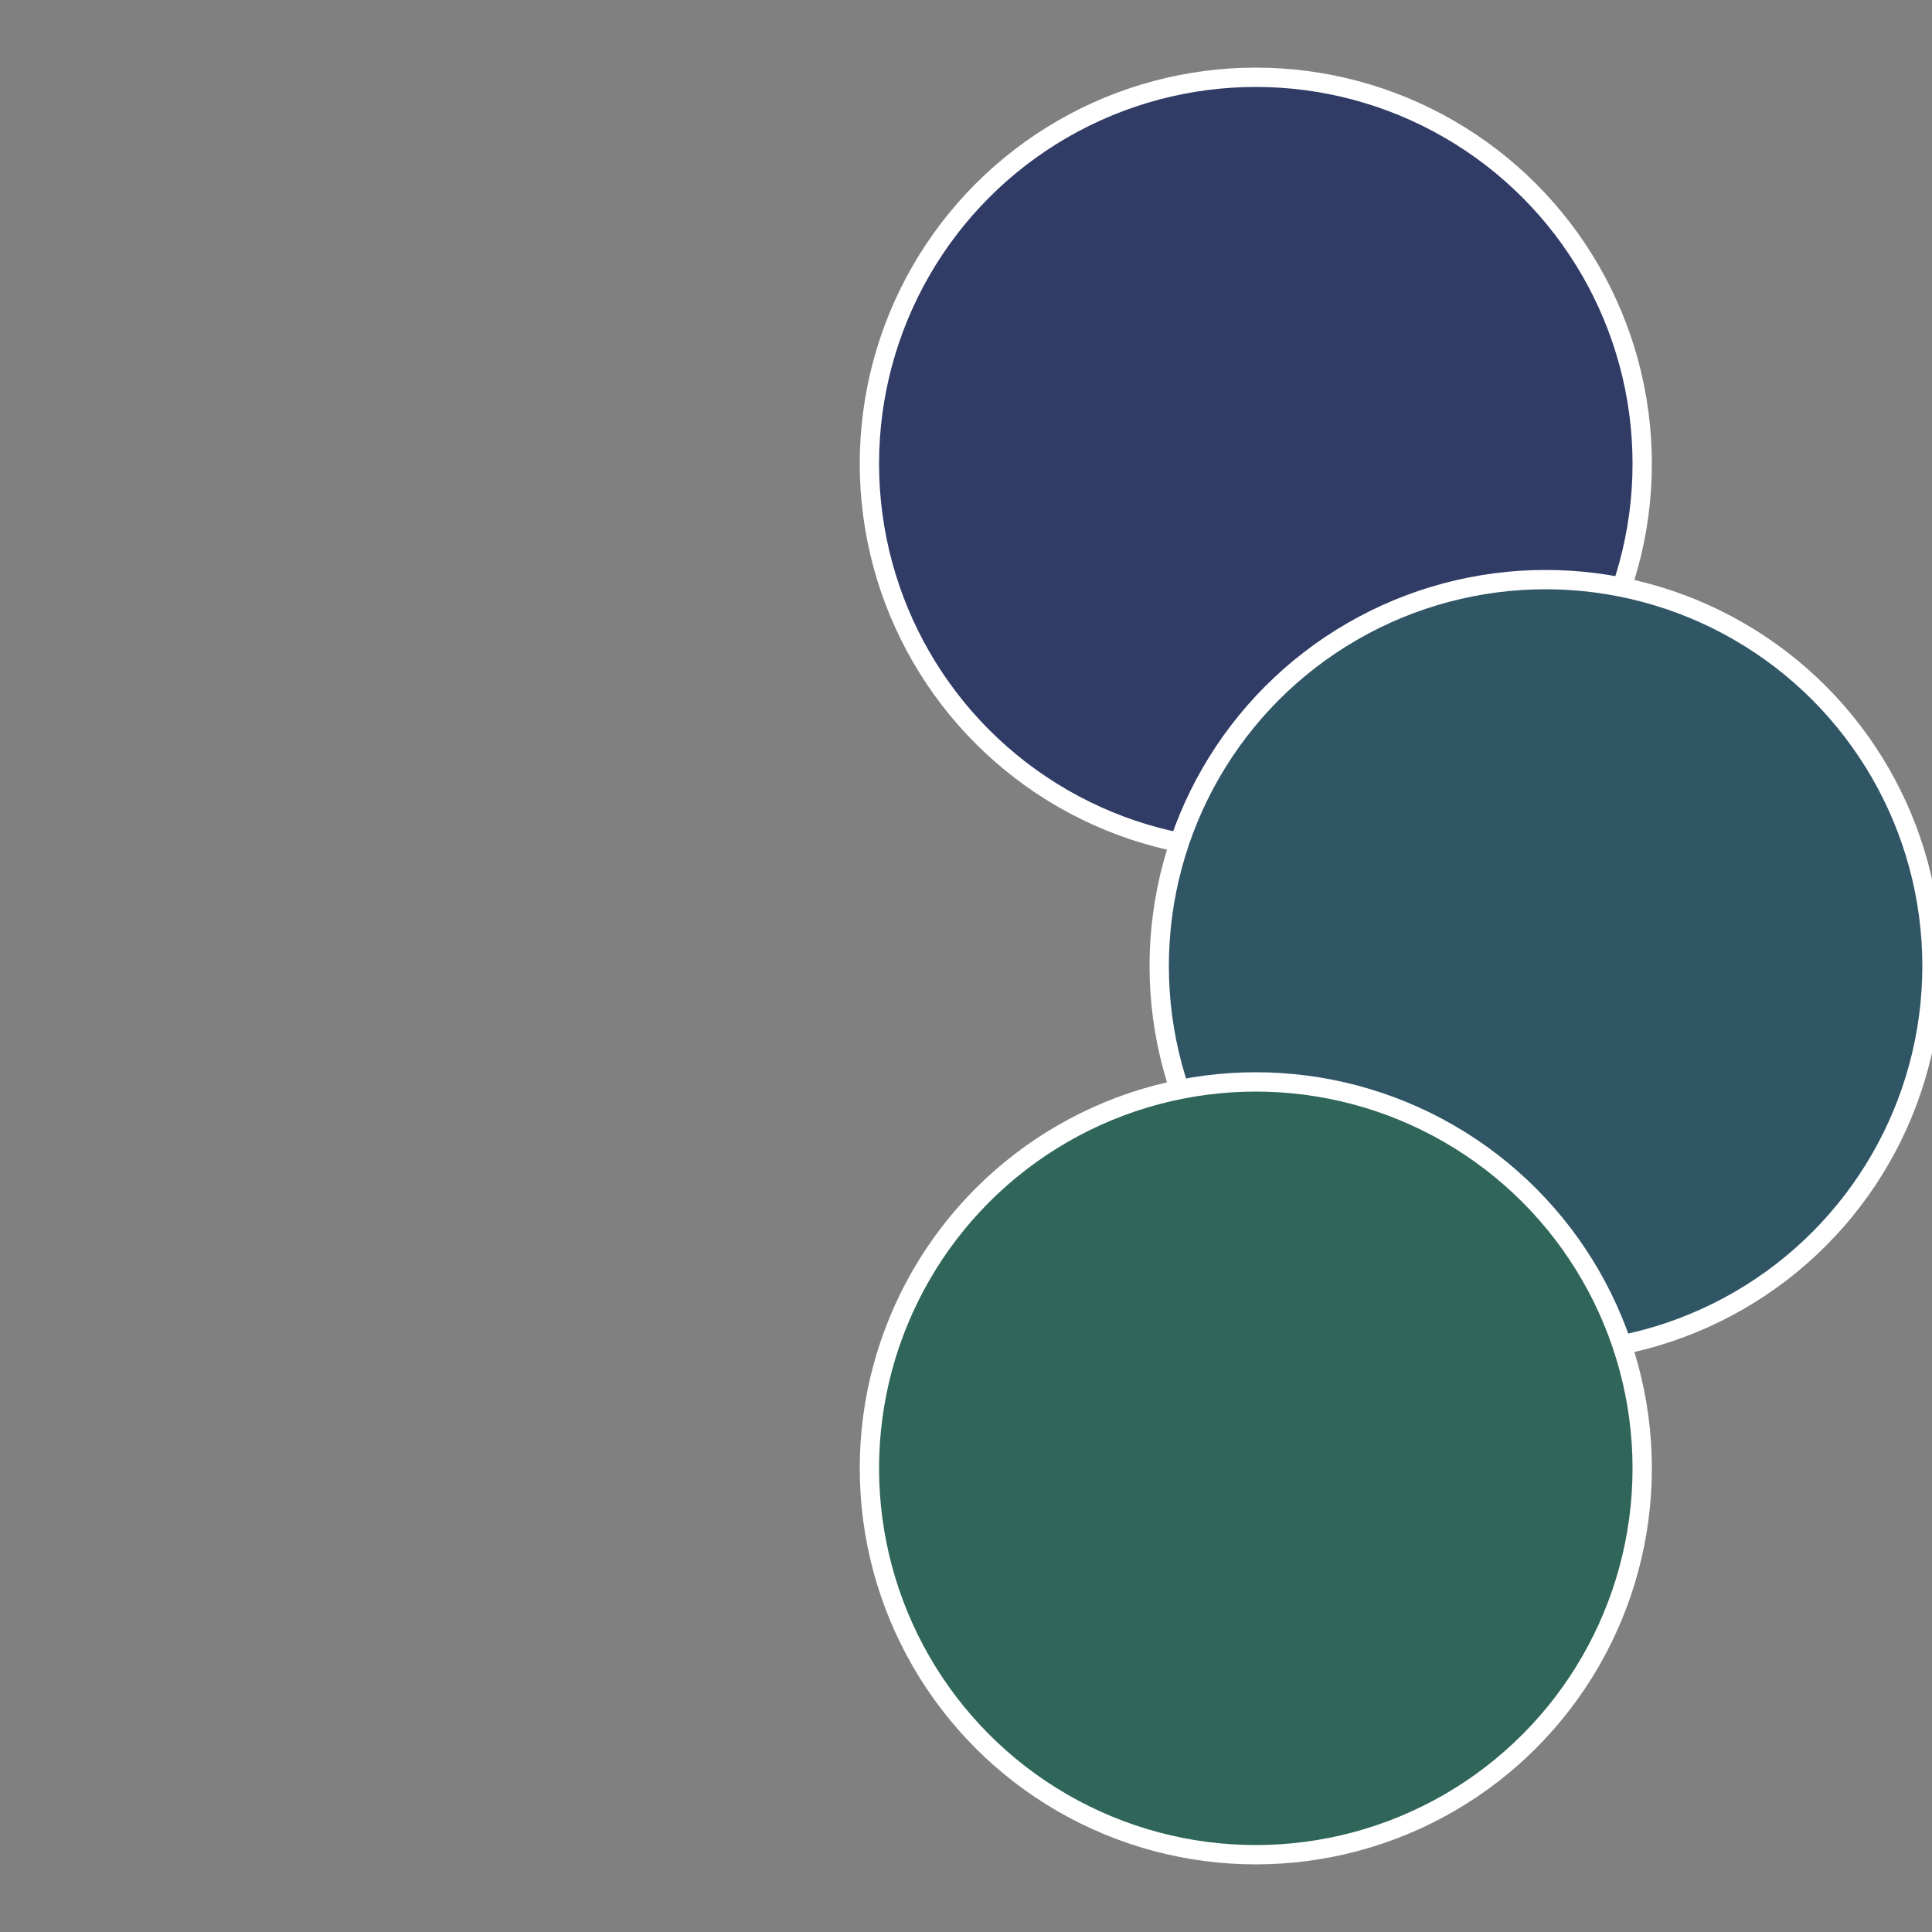
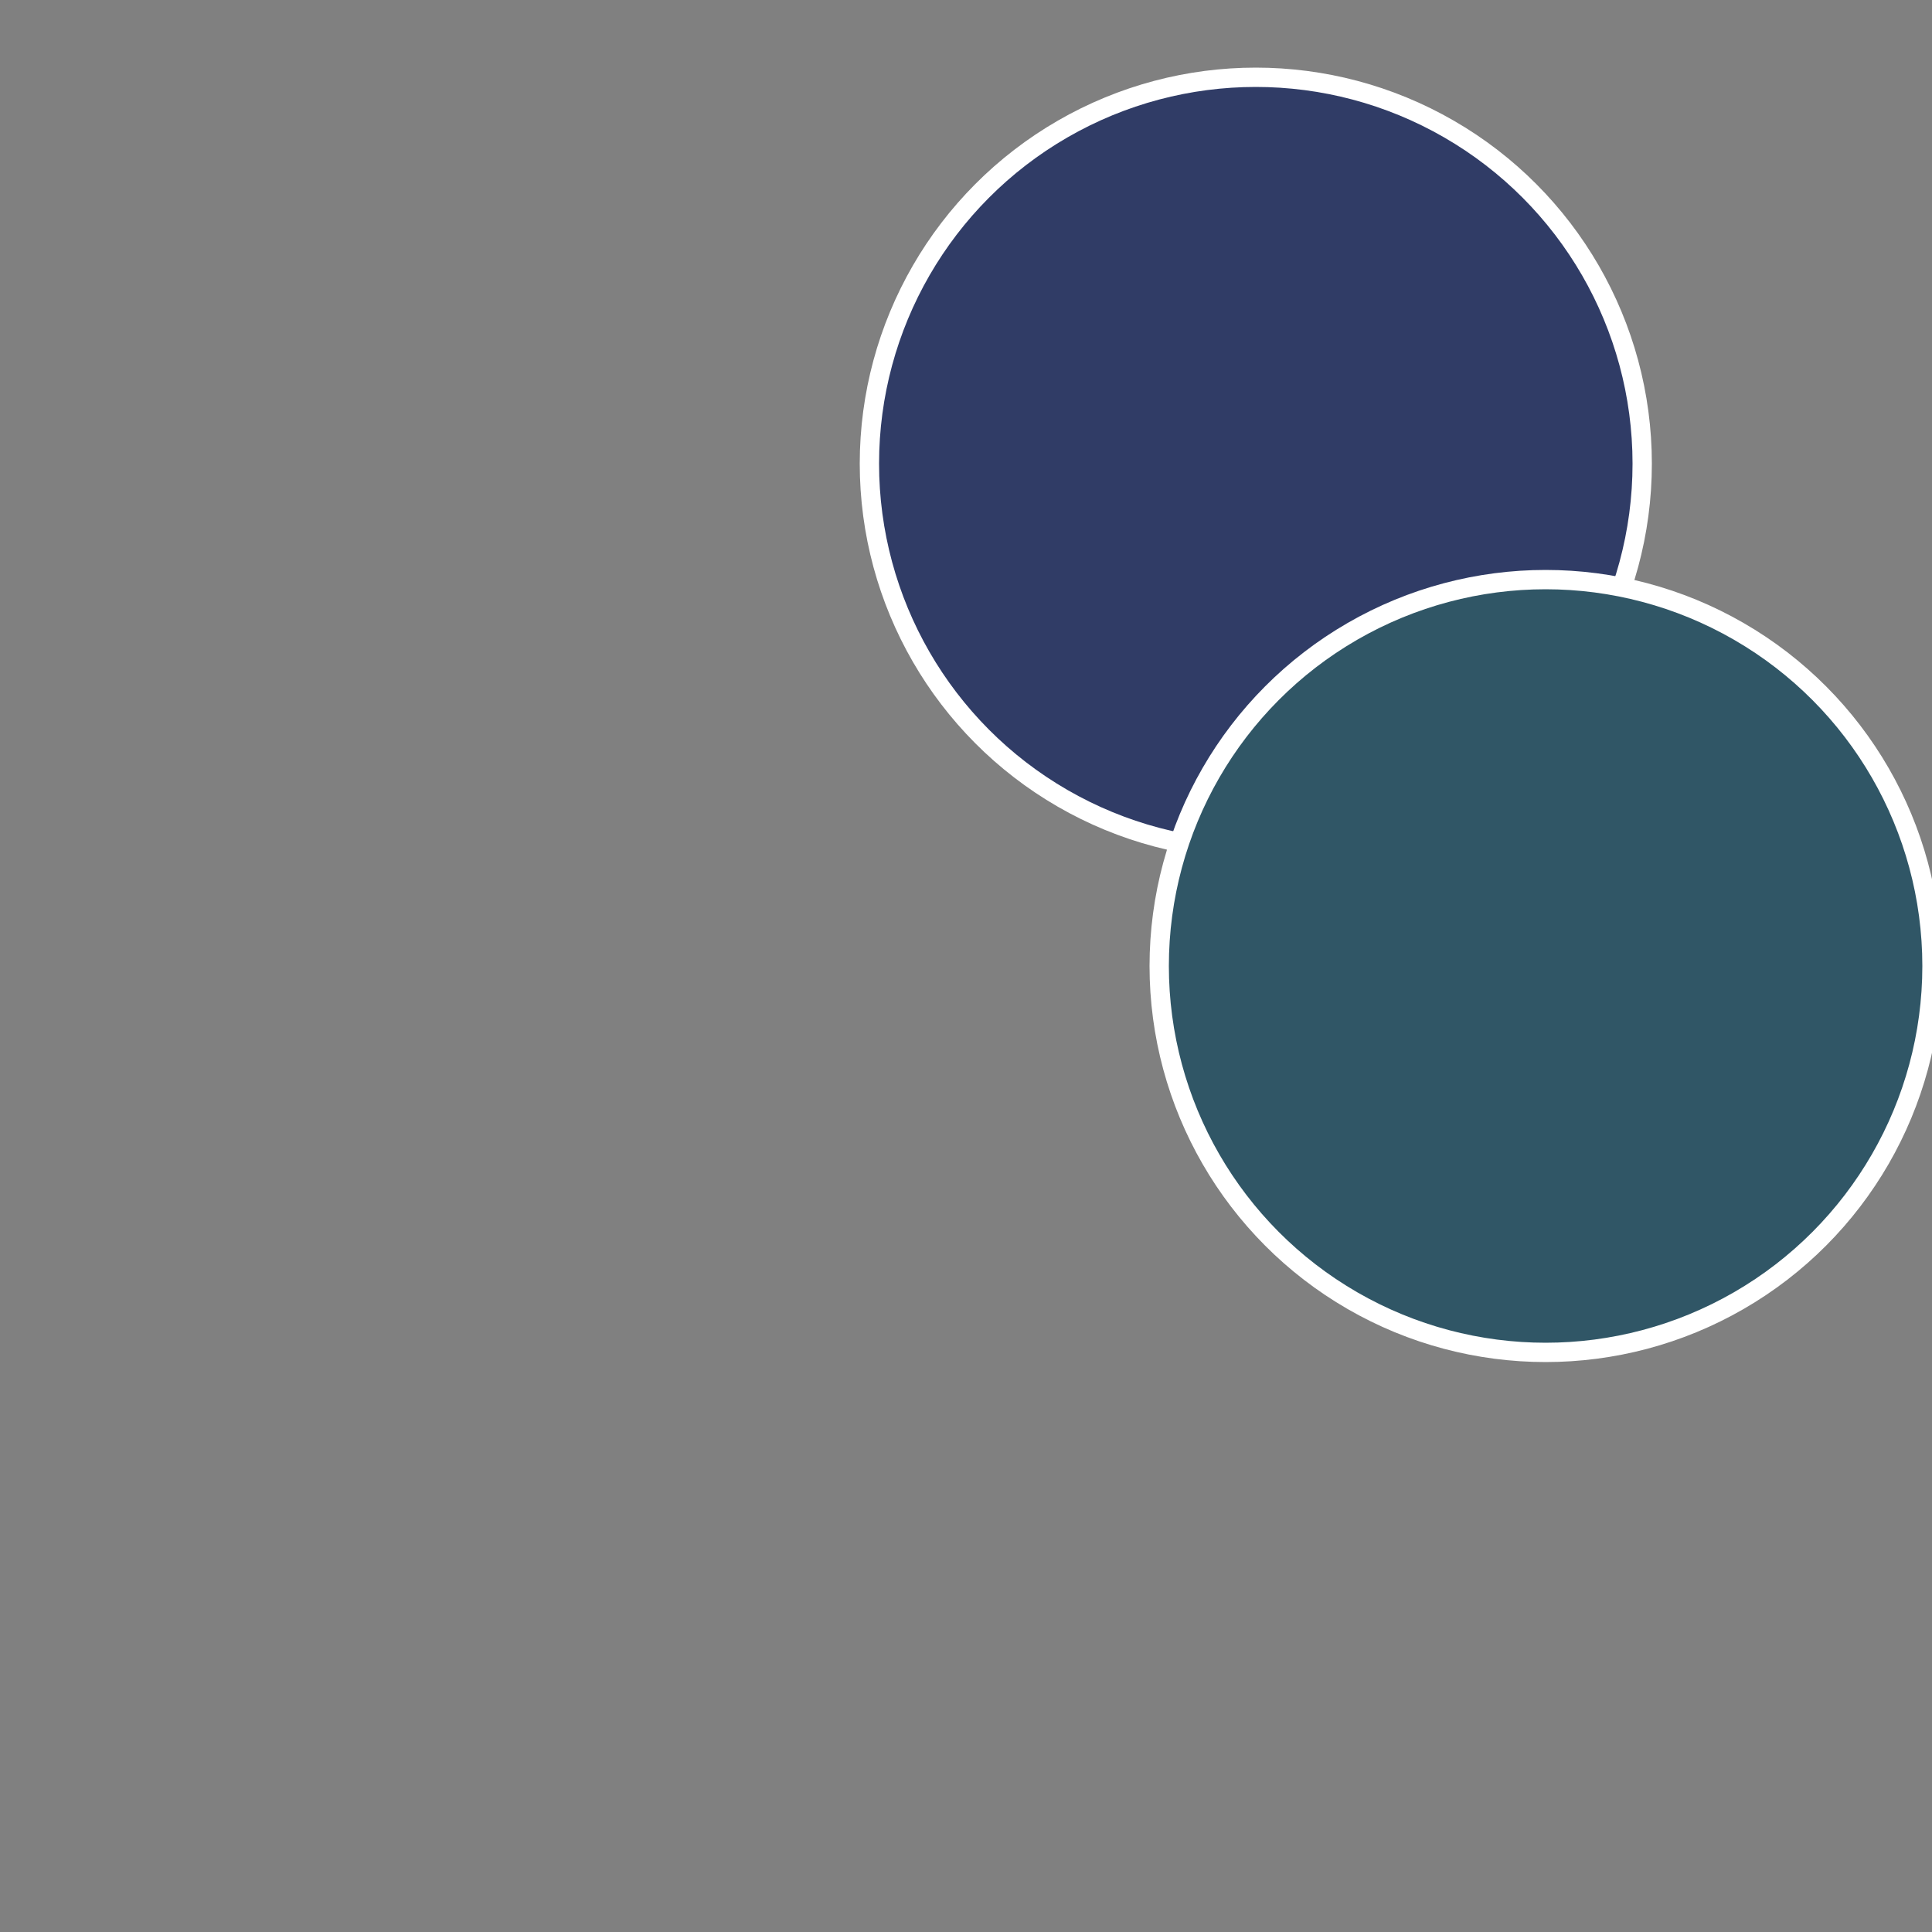
<svg xmlns="http://www.w3.org/2000/svg" width="500" height="500" viewBox="-1 -1 2 2">
  <rect x="-1" y="-1" width="2" height="2" fill="#808080" stroke="none" />
  <circle cx="0.3" cy="-0.52" r="0.4" fill="#303c66" stroke="#fff" stroke-width="1%" />
  <circle cx="0.6" cy="0" r="0.4" fill="#305666" stroke="#fff" stroke-width="1%" />
-   <circle cx="0.3" cy="0.52" r="0.4" fill="#30665a" stroke="#fff" stroke-width="1%" />
</svg>